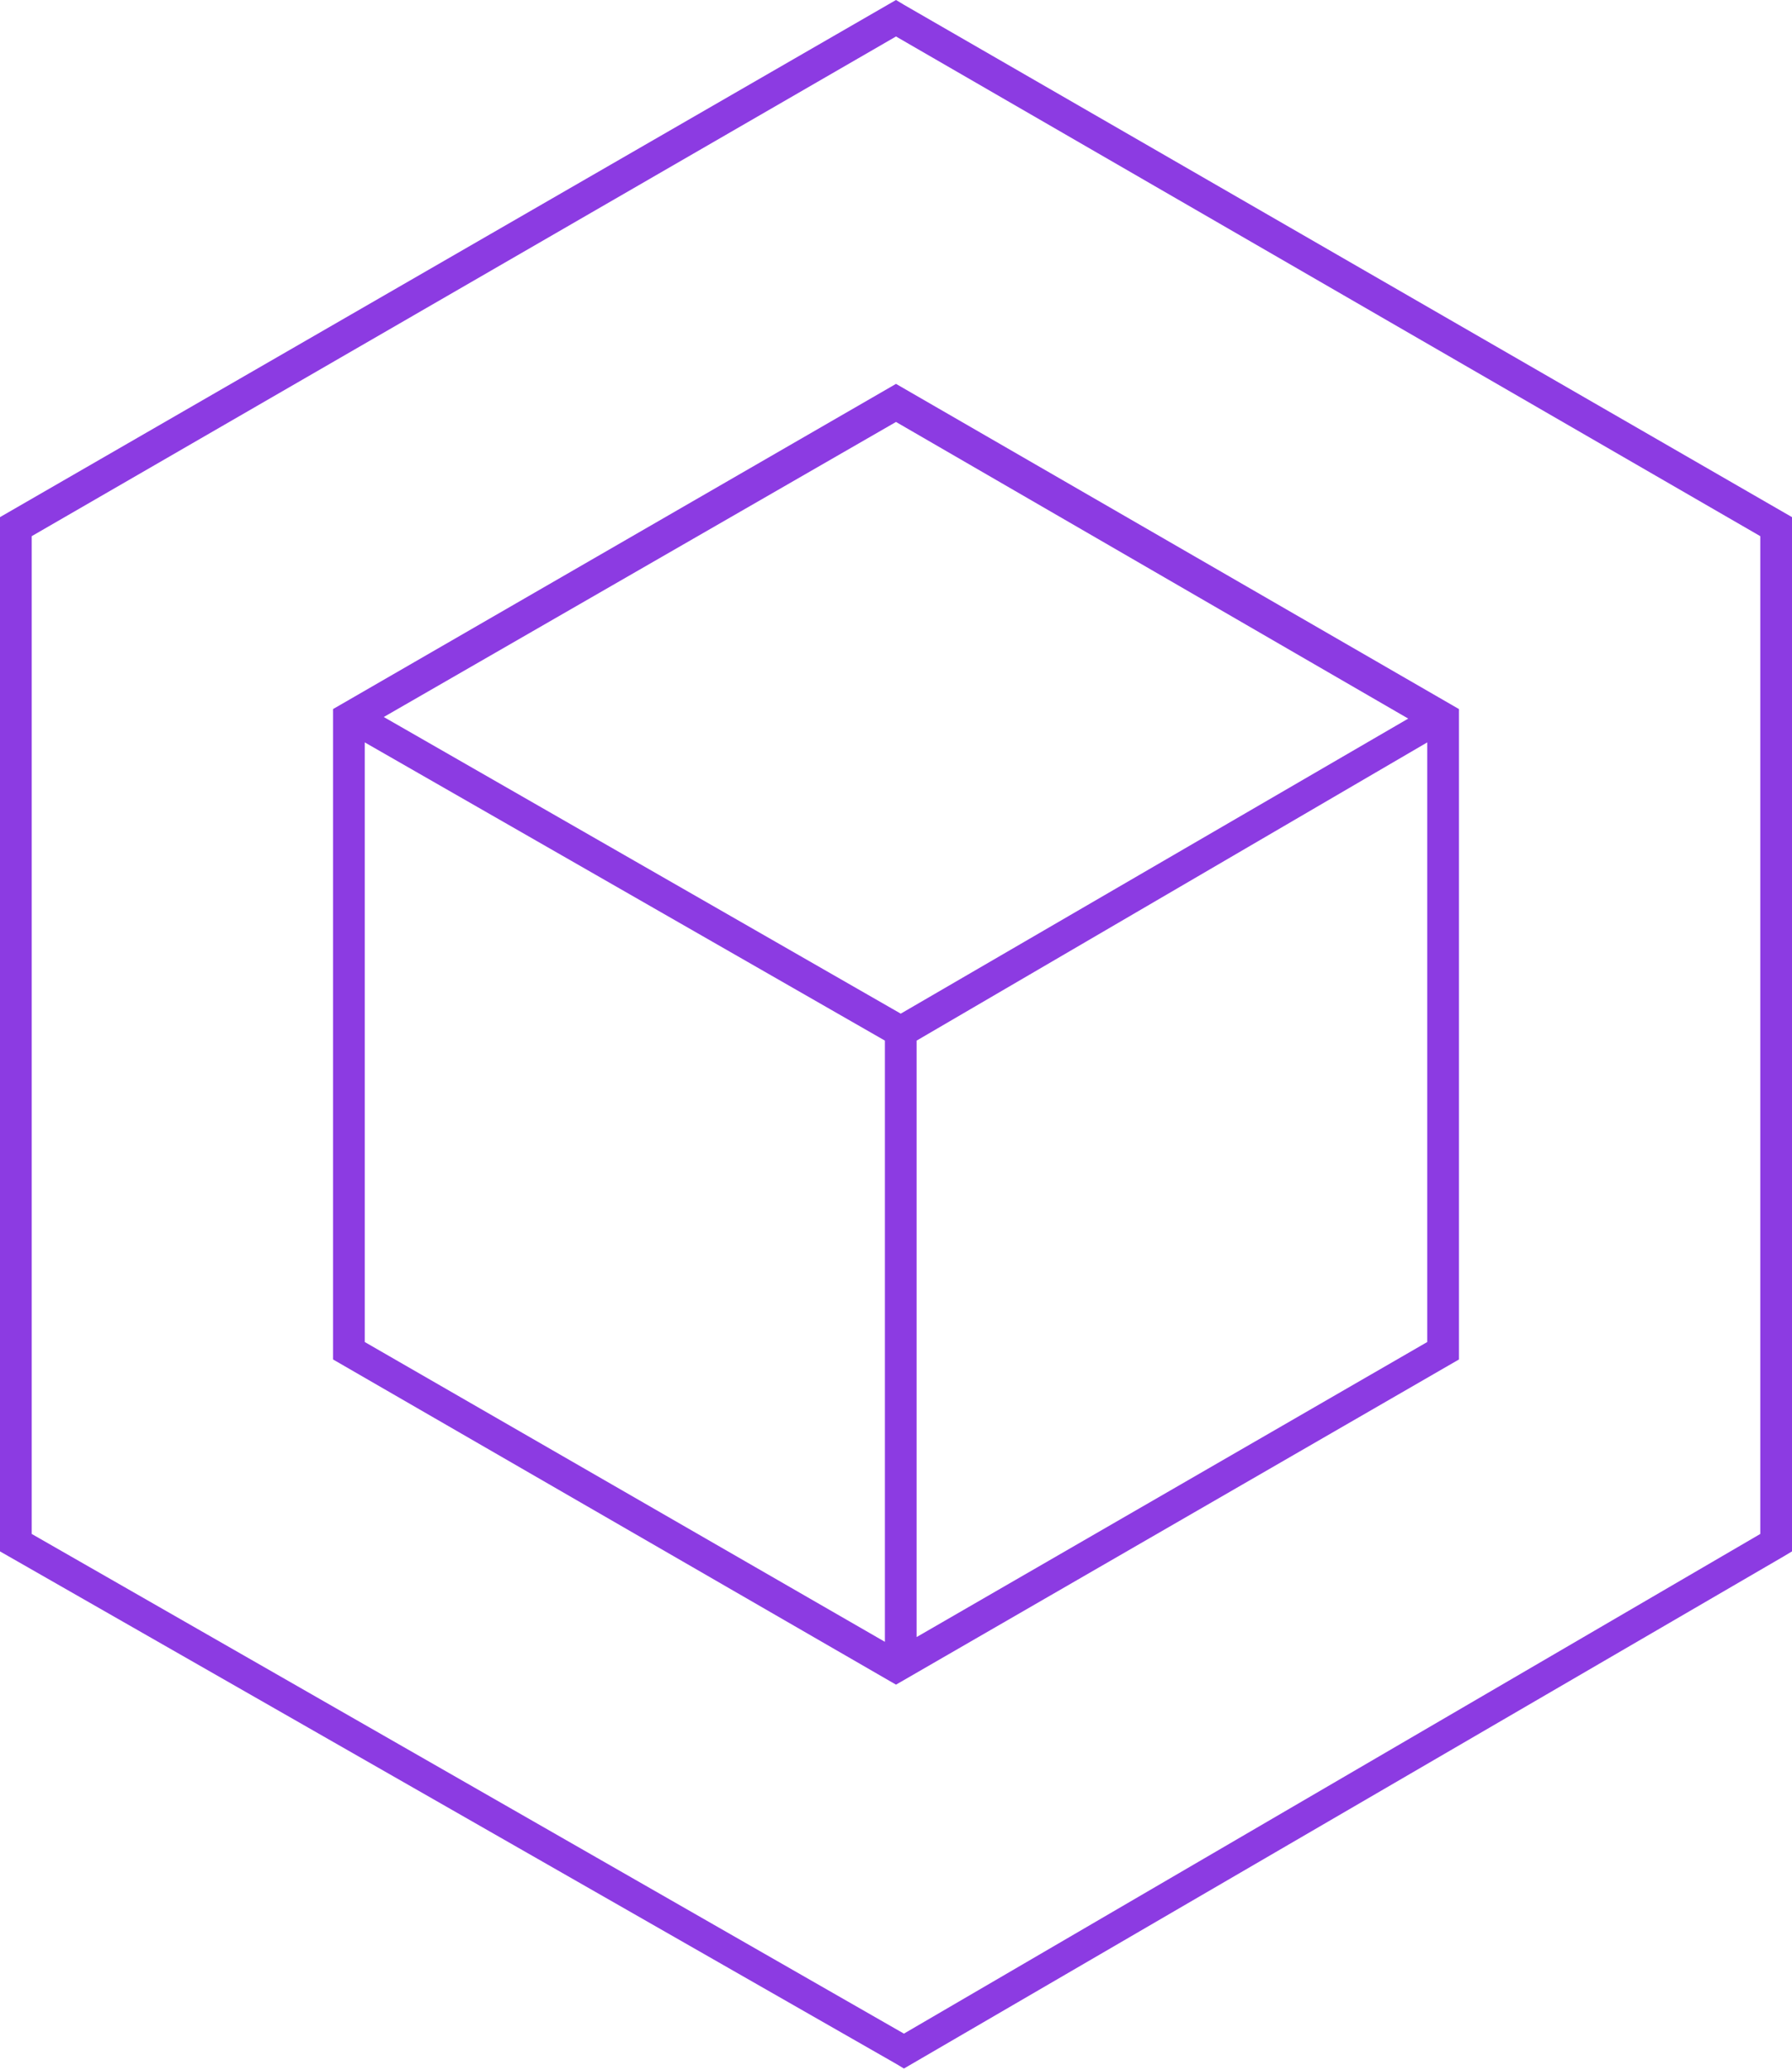
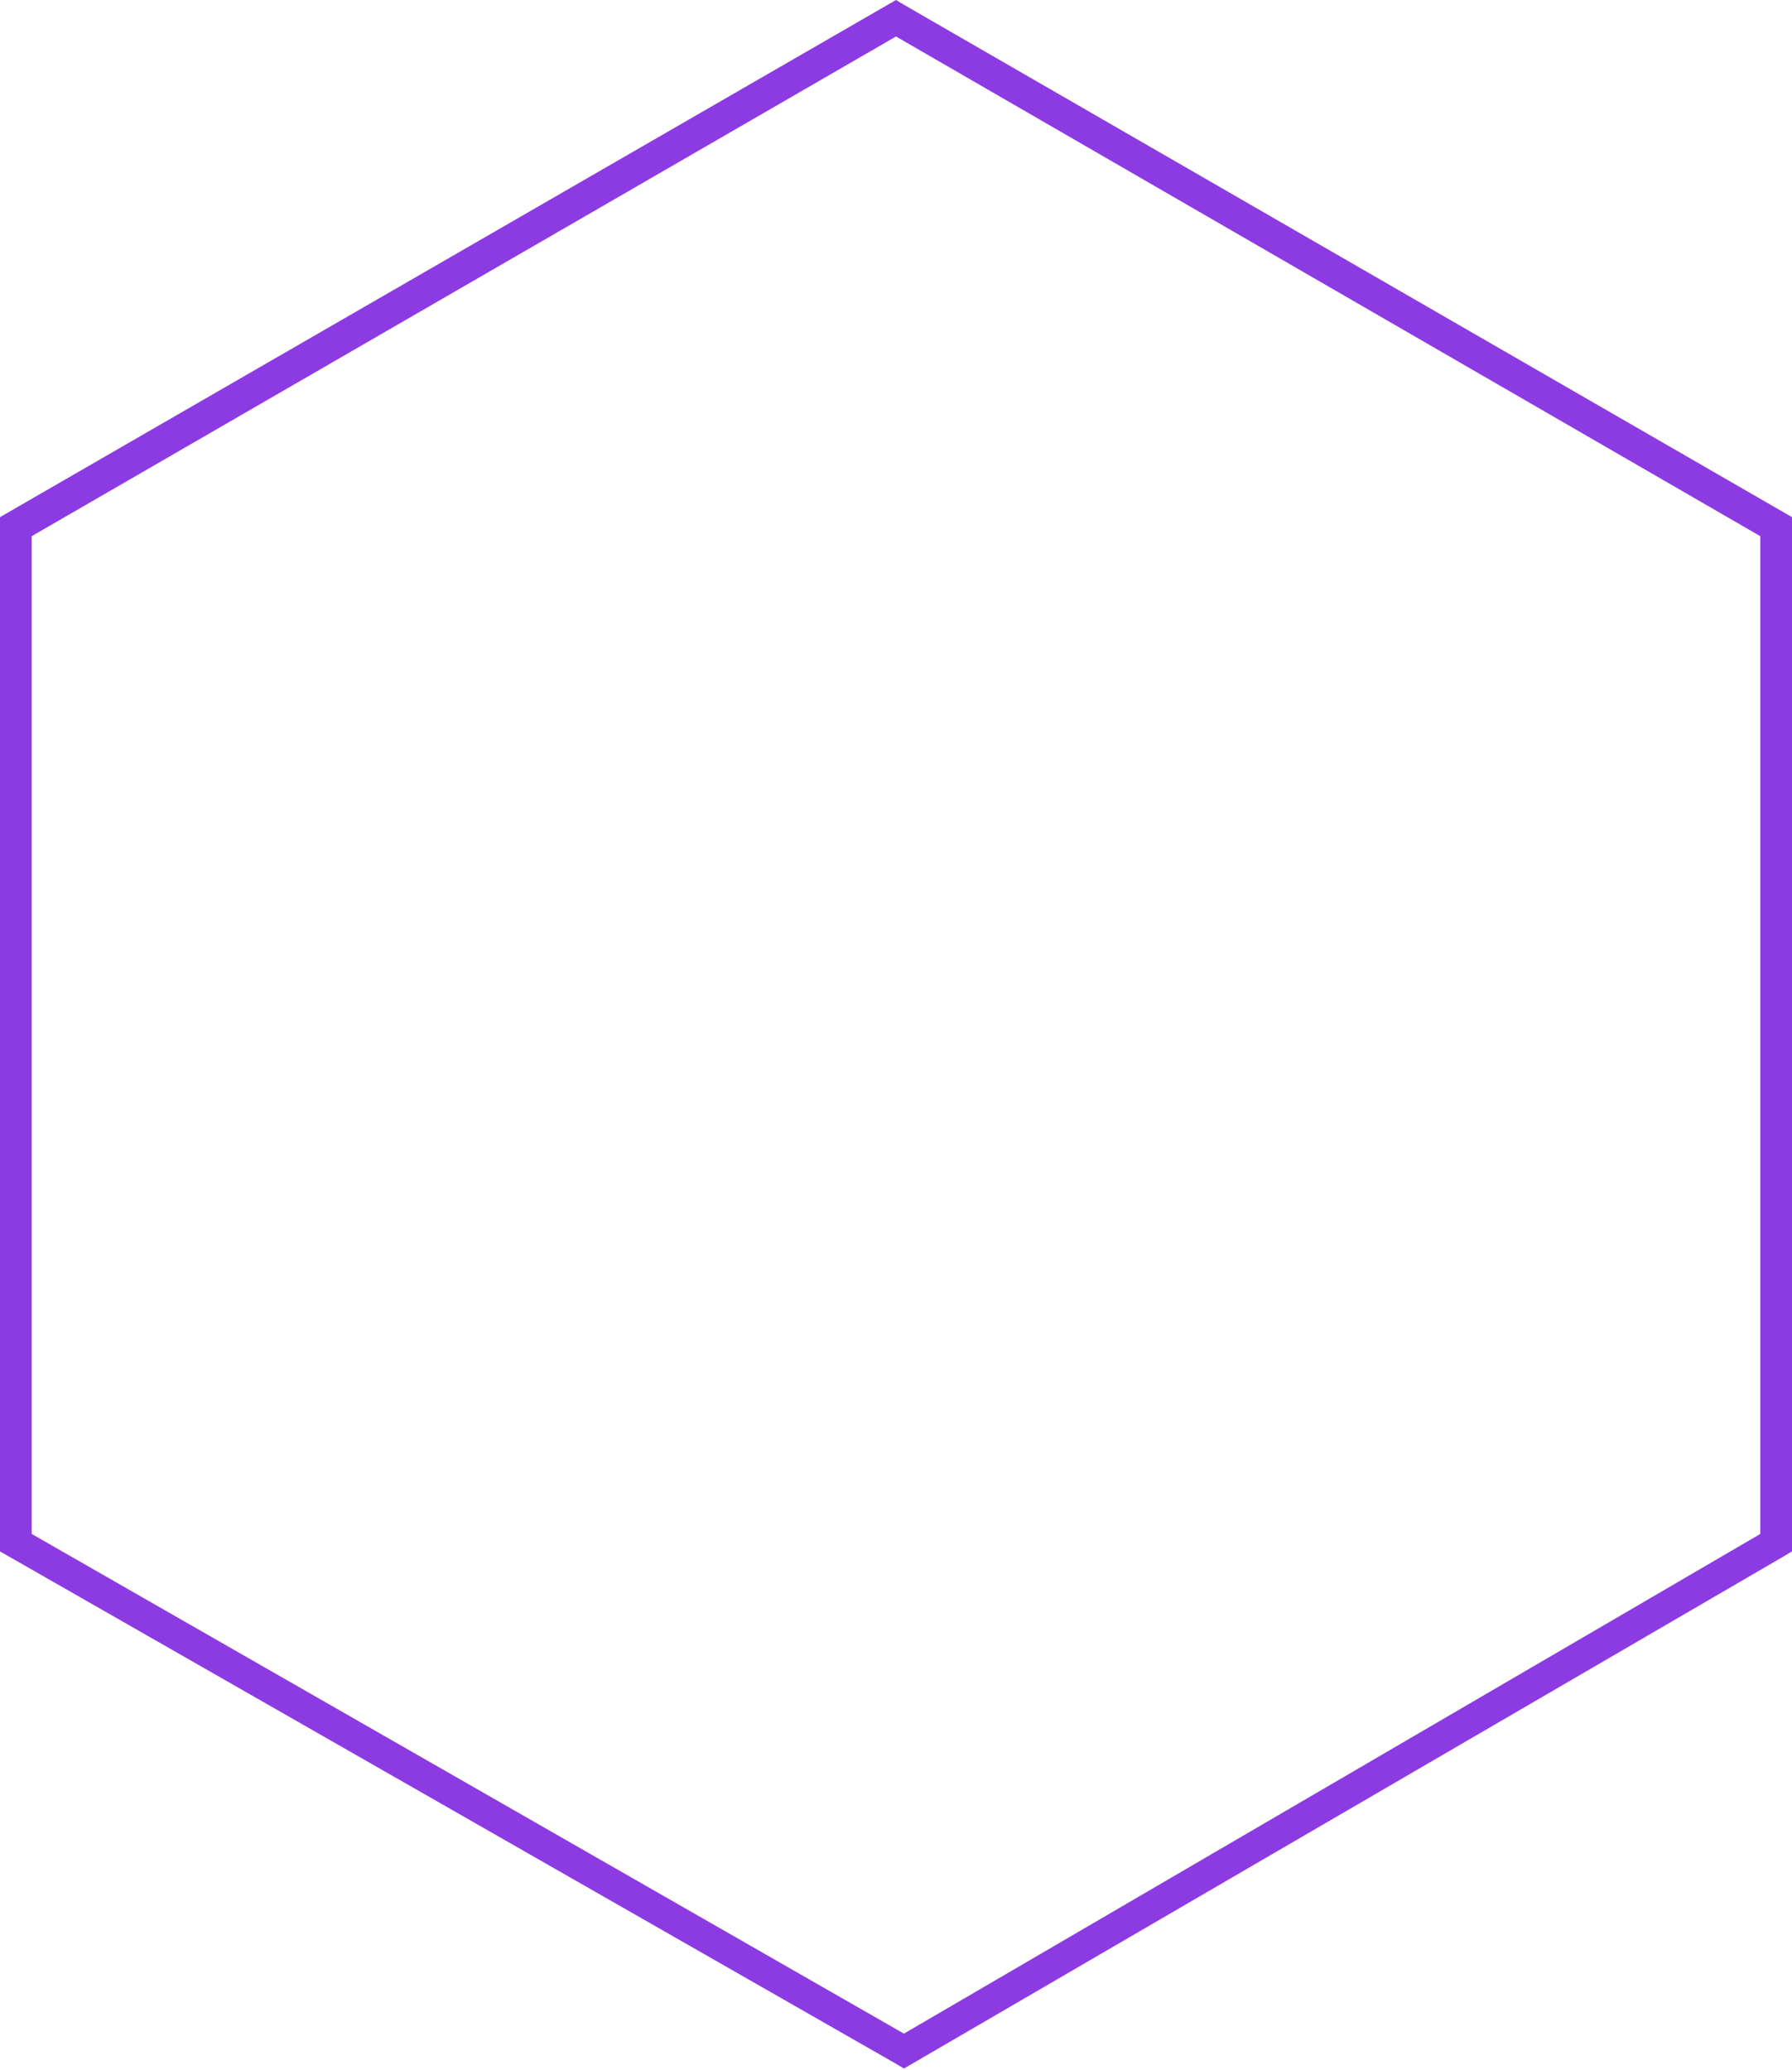
<svg xmlns="http://www.w3.org/2000/svg" version="1.1" id="Layer_1" x="0px" y="0px" viewBox="0 0 113 130.5" style="enable-background:new 0 0 113 130.5;" xml:space="preserve">
  <style type="text/css">
	.st0{fill:#8C3BE2;}
</style>
  <g>
    <path class="st0" d="M57,0.3L56.5,0L0,32.6v65.2l56.5,32.3l0.5,0.3l55.5-32.3l0.5-0.3V32.6L57,0.3z M111,96.7l-54,31.5L2,96.7V33.8   L56.5,2.3L111,33.8V96.7z" />
-     <path class="st0" d="M56.5,24.2L21,44.7v41l35.5,20.5L92,85.7v-41L56.5,24.2z M56.5,26.6l32.3,18.7l-32,18.6L24.2,45.2L56.5,26.6z    M23,46.8l32.8,18.8v37.9L23,84.6V46.8z M90,84.6l-32.2,18.6V65.6L90,46.8V84.6z" />
  </g>
</svg>